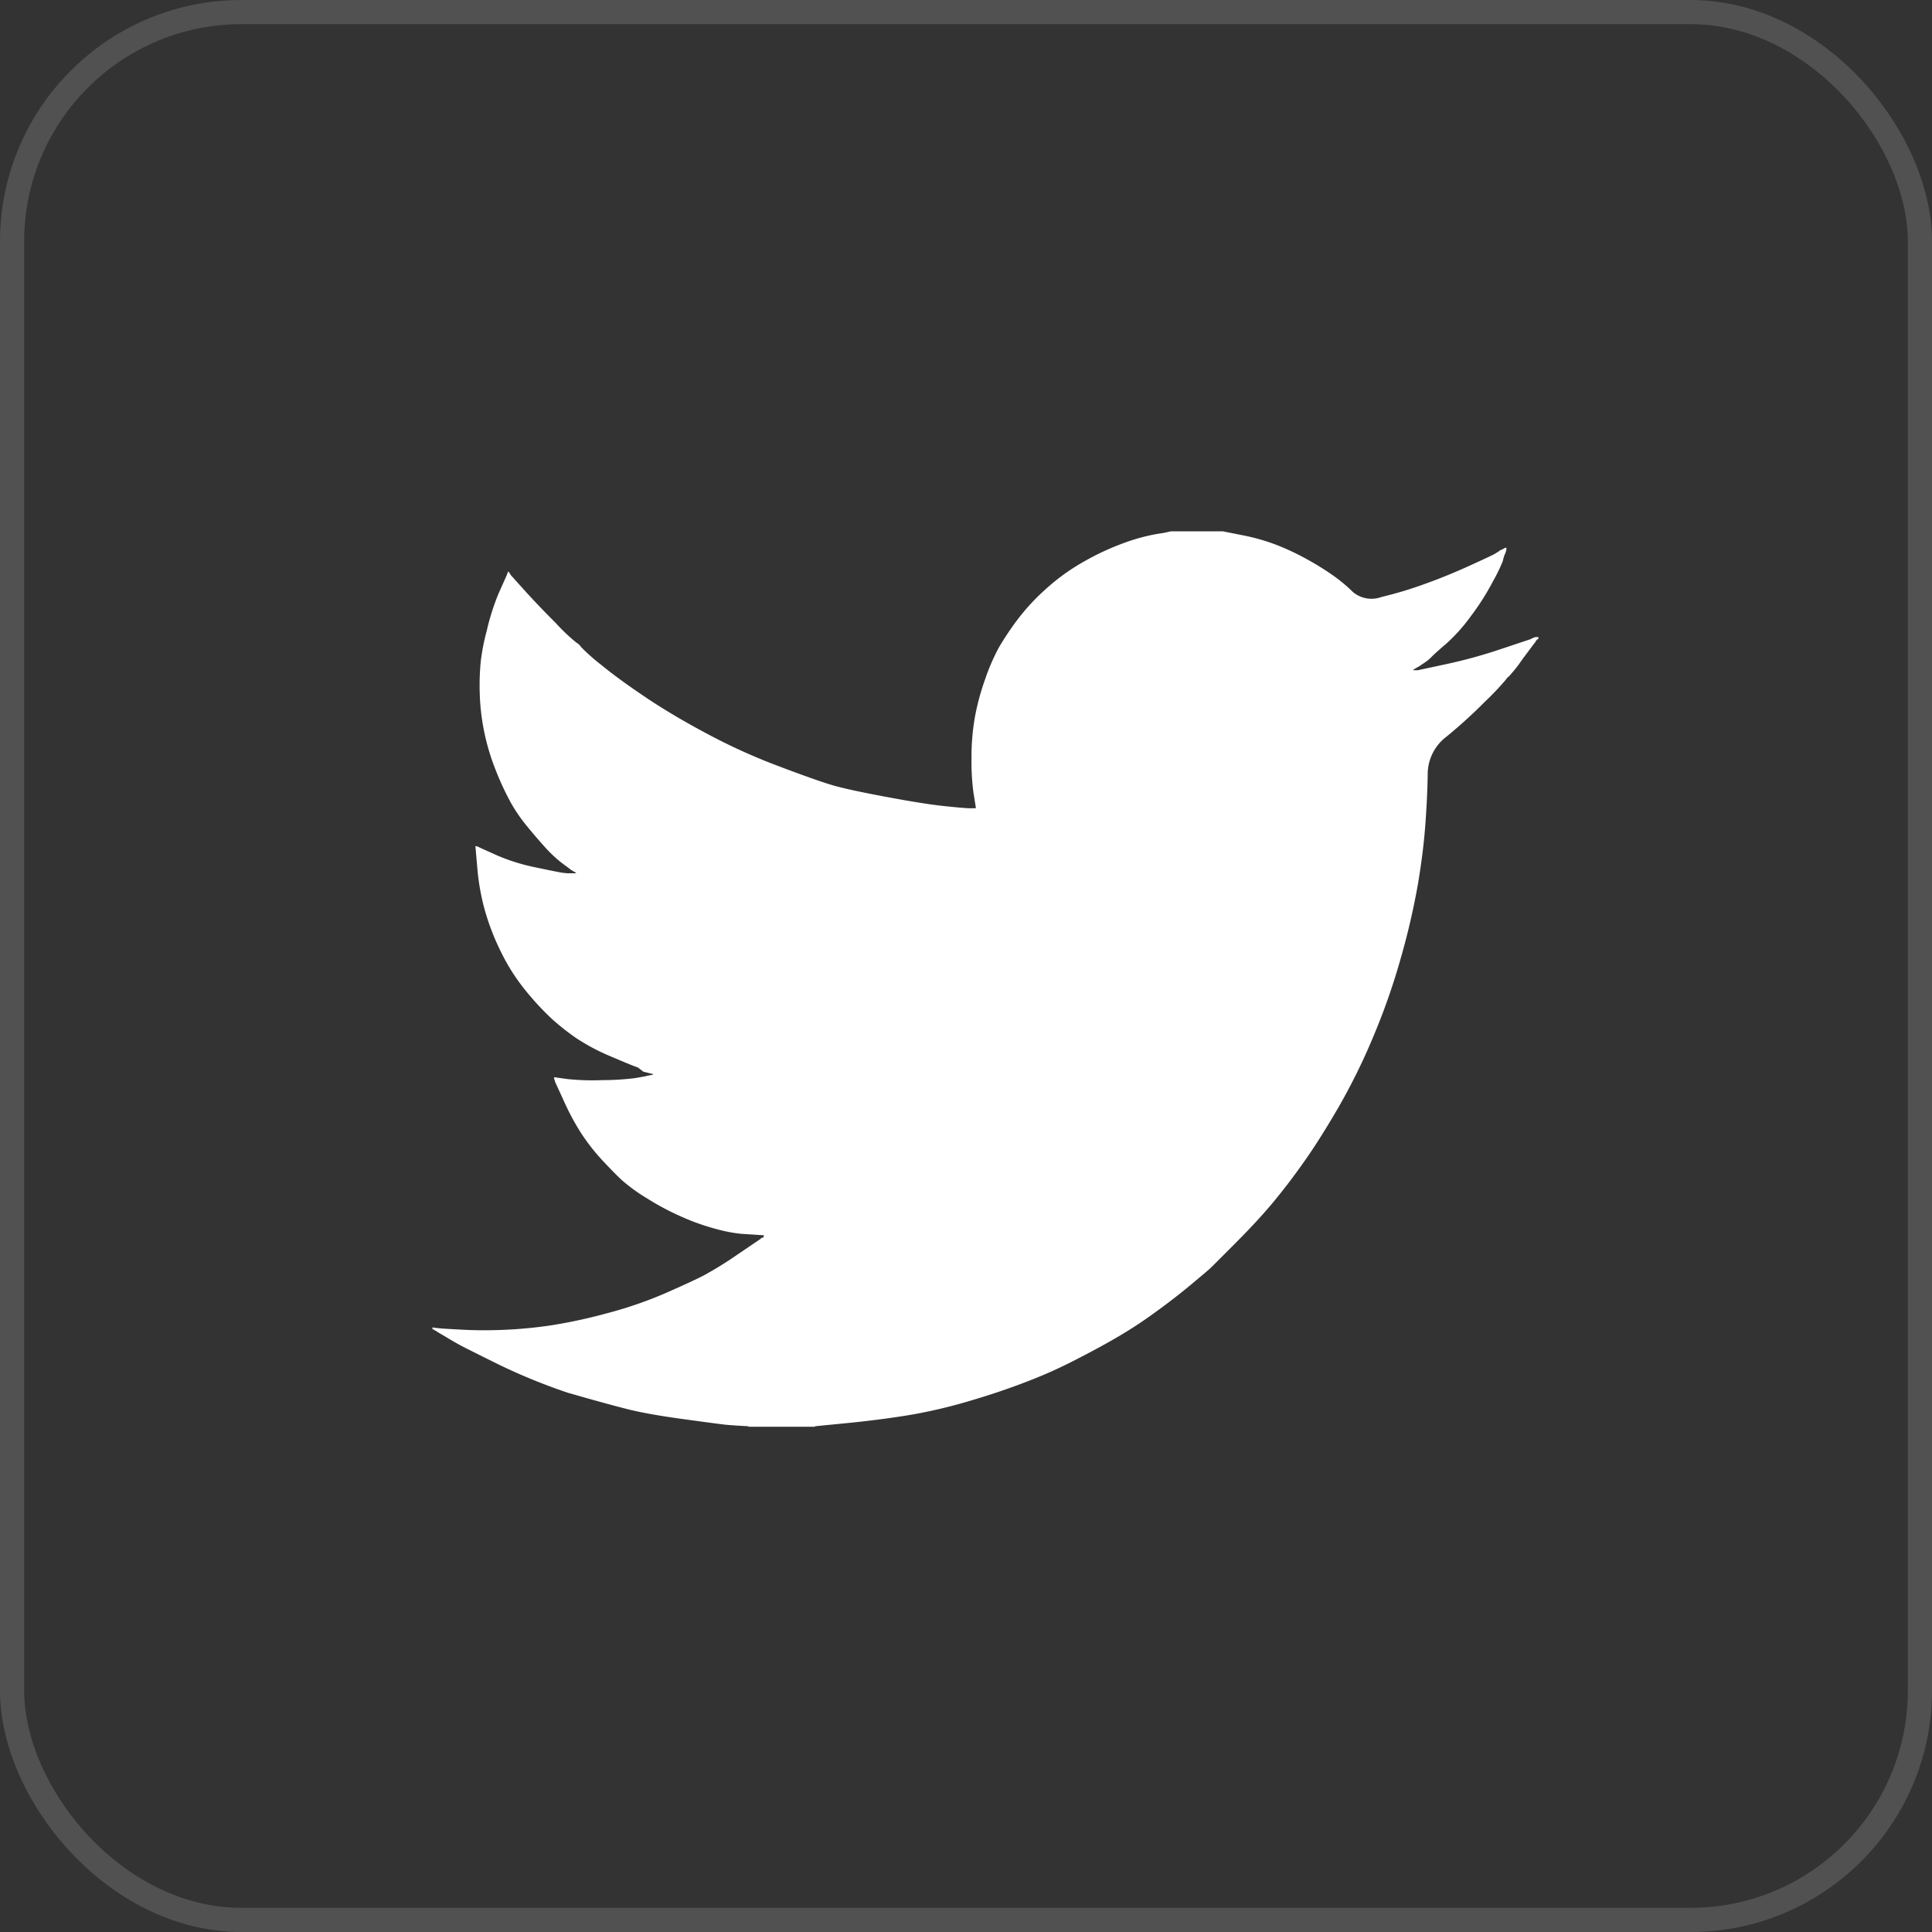
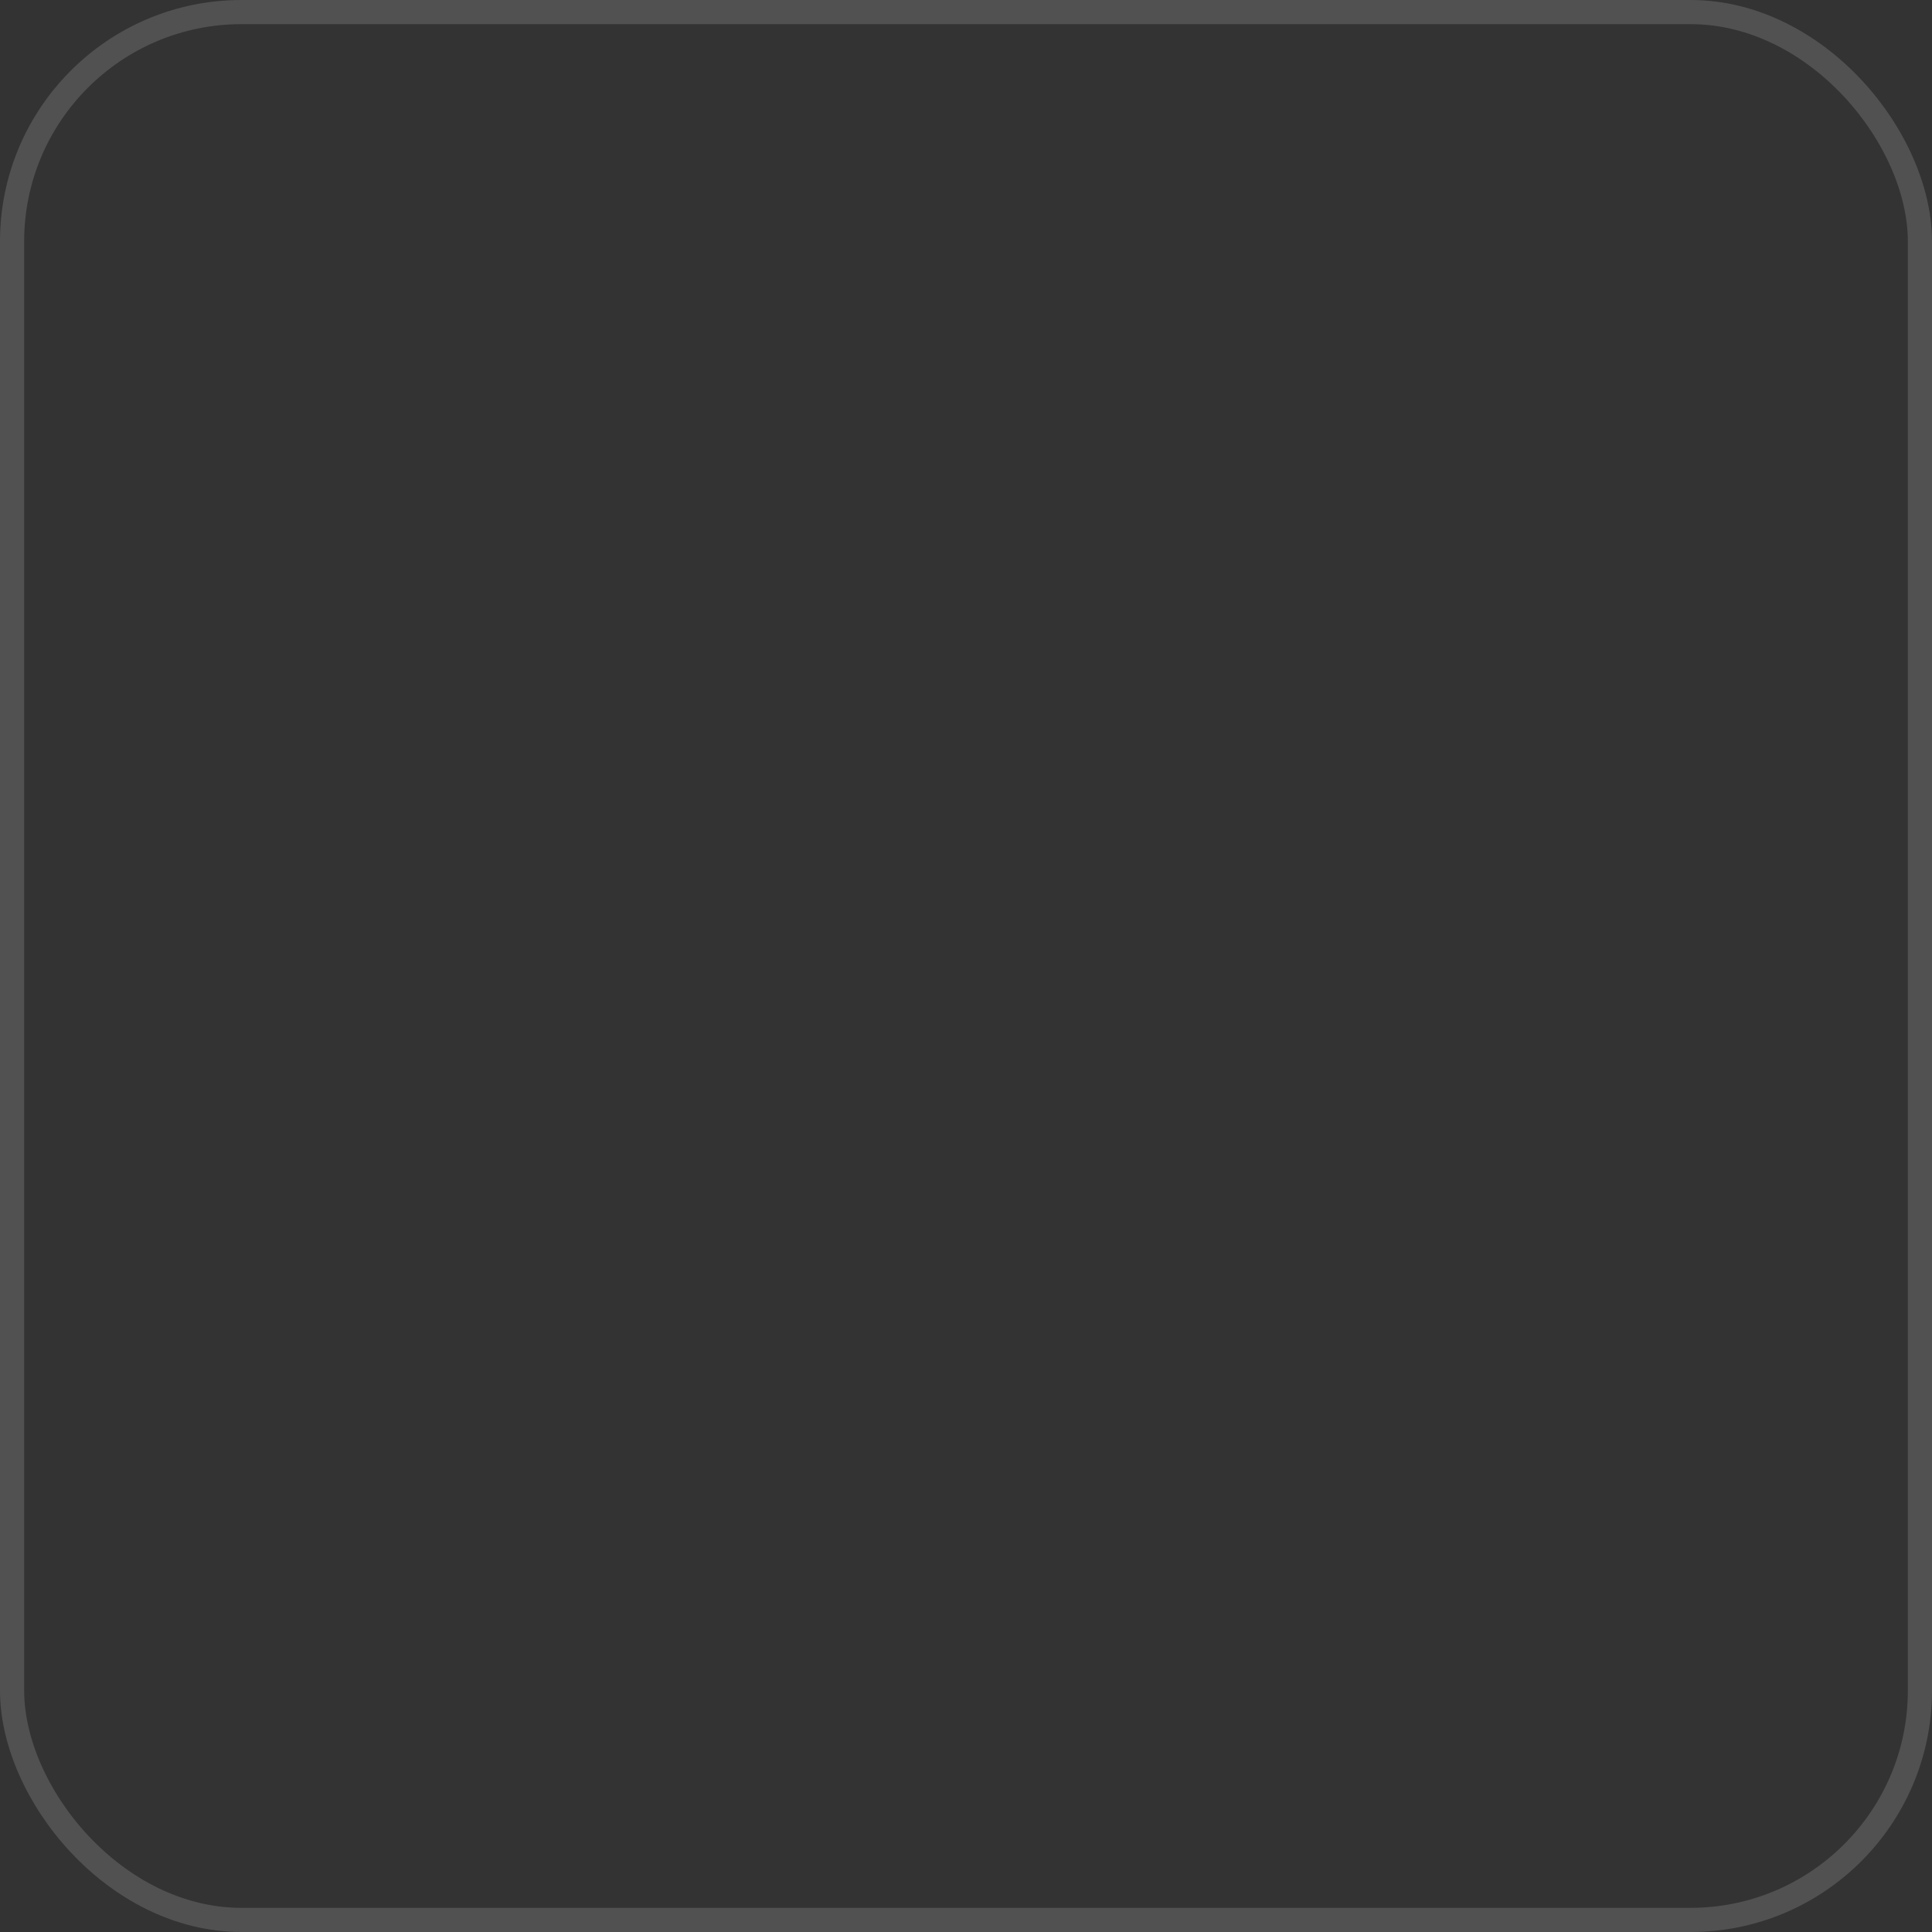
<svg xmlns="http://www.w3.org/2000/svg" height="40" viewBox="0 0 40 40" width="40">
  <rect x="0" y="0" width="40" height="40" fill="#333333" stroke="none" />
  <g transform="translate(-.045)">
-     <path d="m15.287 0h1.073l.392.078a4.193 4.193 0 0 1 .712.2 5.063 5.063 0 0 1 .619.289 5.885 5.885 0 0 1 .542.333 3.34 3.34 0 0 1 .433.359.6.6 0 0 0 .592.1 7.92 7.92 0 0 0 .866-.259q.464-.165.918-.371t.554-.259l.1-.062v-.006l.021-.01.021-.01.021-.01.029-.012v-.006h.006.006v-.006l.021-.006h.021v.031l-.006.031-.01.031-.01.031-.008.008-.009.026-.01.031a.718.718 0 0 0 -.021.083 3.462 3.462 0 0 1 -.2.413 5.16 5.16 0 0 1 -.464.732 3.6 3.6 0 0 1 -.5.561q-.223.191-.3.268a.886.886 0 0 1 -.175.144l-.1.068-.021.01-.021.01v.006h-.006-.006v.006l-.021.01-.021.01v.006h-.006-.006v.006.006h-.006-.006v.006h.1l.578-.124a10.337 10.337 0 0 0 1.1-.3l.557-.186.062-.021.031-.01.021-.01.021-.01.021-.01.021-.01.041-.006h.041v.042h-.01l-.01.006v.006h-.006-.006v.006.006h-.006-.006v.006.006h-.006l-.01.021-.01.021h-.006l-.262.351a2.9 2.9 0 0 1 -.278.351q-.021.006-.058.062a5.911 5.911 0 0 1 -.437.46 10.382 10.382 0 0 1 -.788.716.977.977 0 0 0 -.392.776q-.006.458-.048 1.036t-.155 1.248a14.88 14.88 0 0 1 -.351 1.516 13.786 13.786 0 0 1 -.578 1.651 12.858 12.858 0 0 1 -.712 1.444q-.371.639-.681 1.083t-.63.835q-.32.392-.809.883t-.536.536q-.048.045-.4.339t-.764.59a8.828 8.828 0 0 1 -.747.489q-.339.2-.821.448a9.769 9.769 0 0 1 -1.036.47q-.557.217-1.176.4a10.741 10.741 0 0 1 -1.2.289q-.578.1-1.31.175l-.732.072v.01h-1.378v-.01l-.175-.01q-.175-.01-.289-.021t-.856-.113q-.742-.1-1.167-.206t-1.253-.344a12.245 12.245 0 0 1 -1.43-.584q-.592-.293-.742-.371t-.334-.19l-.194-.114v-.006h-.006-.006v-.006l-.021-.01-.021-.01v-.006h-.006-.006v-.007-.006h-.006-.028v-.041h.021l.021.006.093.01q.093.01.505.031t.877 0a9.226 9.226 0 0 0 .949-.093 10.691 10.691 0 0 0 1.145-.248 8.46 8.46 0 0 0 1.213-.417q.551-.243.785-.363a7.633 7.633 0 0 0 .706-.437l.472-.32v-.006h.006.006v-.006-.006h.006.006v-.006l.021-.006h.021v-.021l.006-.021h.006v-.006l-.165-.01-.32-.021a3.1 3.1 0 0 1 -.485-.093 4.653 4.653 0 0 1 -.712-.248 5.487 5.487 0 0 1 -.742-.392 3.655 3.655 0 0 1 -.522-.378q-.159-.148-.413-.421a4.174 4.174 0 0 1 -.437-.563 5.06 5.06 0 0 1 -.355-.666l-.172-.374-.01-.031-.01-.031-.006-.021v-.021h.031l.031.006.227.031a5.042 5.042 0 0 0 .712.021 5.511 5.511 0 0 0 .67-.041q.186-.031.227-.041l.041-.01.052-.01.052-.01v-.006h.006.006v-.006l-.04-.01-.041-.01-.041-.01-.041-.01-.041-.01-.117-.089q-.1-.031-.557-.227a4.26 4.26 0 0 1 -.721-.382 4.987 4.987 0 0 1 -.512-.406 5.838 5.838 0 0 1 -.53-.573 4.127 4.127 0 0 1 -.517-.812 4.956 4.956 0 0 1 -.339-.887 4.789 4.789 0 0 1 -.148-.856l-.038-.438h.021l.021.006.021.01.021.01.021.01.021.01.32.144a4.034 4.034 0 0 0 .794.248q.474.1.567.113l.093.01h.186v-.006h-.006-.006v-.006-.006h-.006-.006v-.006l-.021-.01-.021-.01v-.006h-.006-.006v-.006l-.021-.01-.021-.01v-.006l-.178-.132a2.705 2.705 0 0 1 -.357-.337q-.186-.206-.371-.433a3.345 3.345 0 0 1 -.331-.485 5.877 5.877 0 0 1 -.305-.656 4.657 4.657 0 0 1 -.241-.8 4.545 4.545 0 0 1 -.093-.794 5 5 0 0 1 .021-.67 4.382 4.382 0 0 1 .123-.629 4.9 4.9 0 0 1 .24-.762l.175-.392.011-.031.01-.031h.006v-.006-.006h.006.006v.006.006h.006.006v.006.006h.006l.01.021.01.021h.006v.006l.278.309q.278.309.66.691a3.879 3.879 0 0 0 .422.4.3.3 0 0 1 .1.095 4.211 4.211 0 0 0 .413.365q.351.289.918.67t1.289.764a12.279 12.279 0 0 0 1.485.67q.794.3 1.114.392t1.101.238q.774.144 1.167.186t.536.048h.144v-.031l-.006-.031-.041-.258a4.848 4.848 0 0 1 -.041-.721 4.734 4.734 0 0 1 .072-.856 5.071 5.071 0 0 1 .217-.794 4.243 4.243 0 0 1 .283-.647 6.352 6.352 0 0 1 .367-.55 4.448 4.448 0 0 1 .588-.64 4.339 4.339 0 0 1 .814-.587 5.364 5.364 0 0 1 .856-.392 3.989 3.989 0 0 1 .66-.175 2.294 2.294 0 0 0 .271-.052z" fill="#fff" transform="translate(9 11)" />
    <g fill="none" opacity=".15" stroke="#fff" stroke-width=".5">
      <rect height="40" rx="5" stroke="none" width="40" x=".045" />
      <rect fill="none" height="39.5" rx="4.75" width="39.5" x=".295" y=".25" />
    </g>
  </g>
</svg>